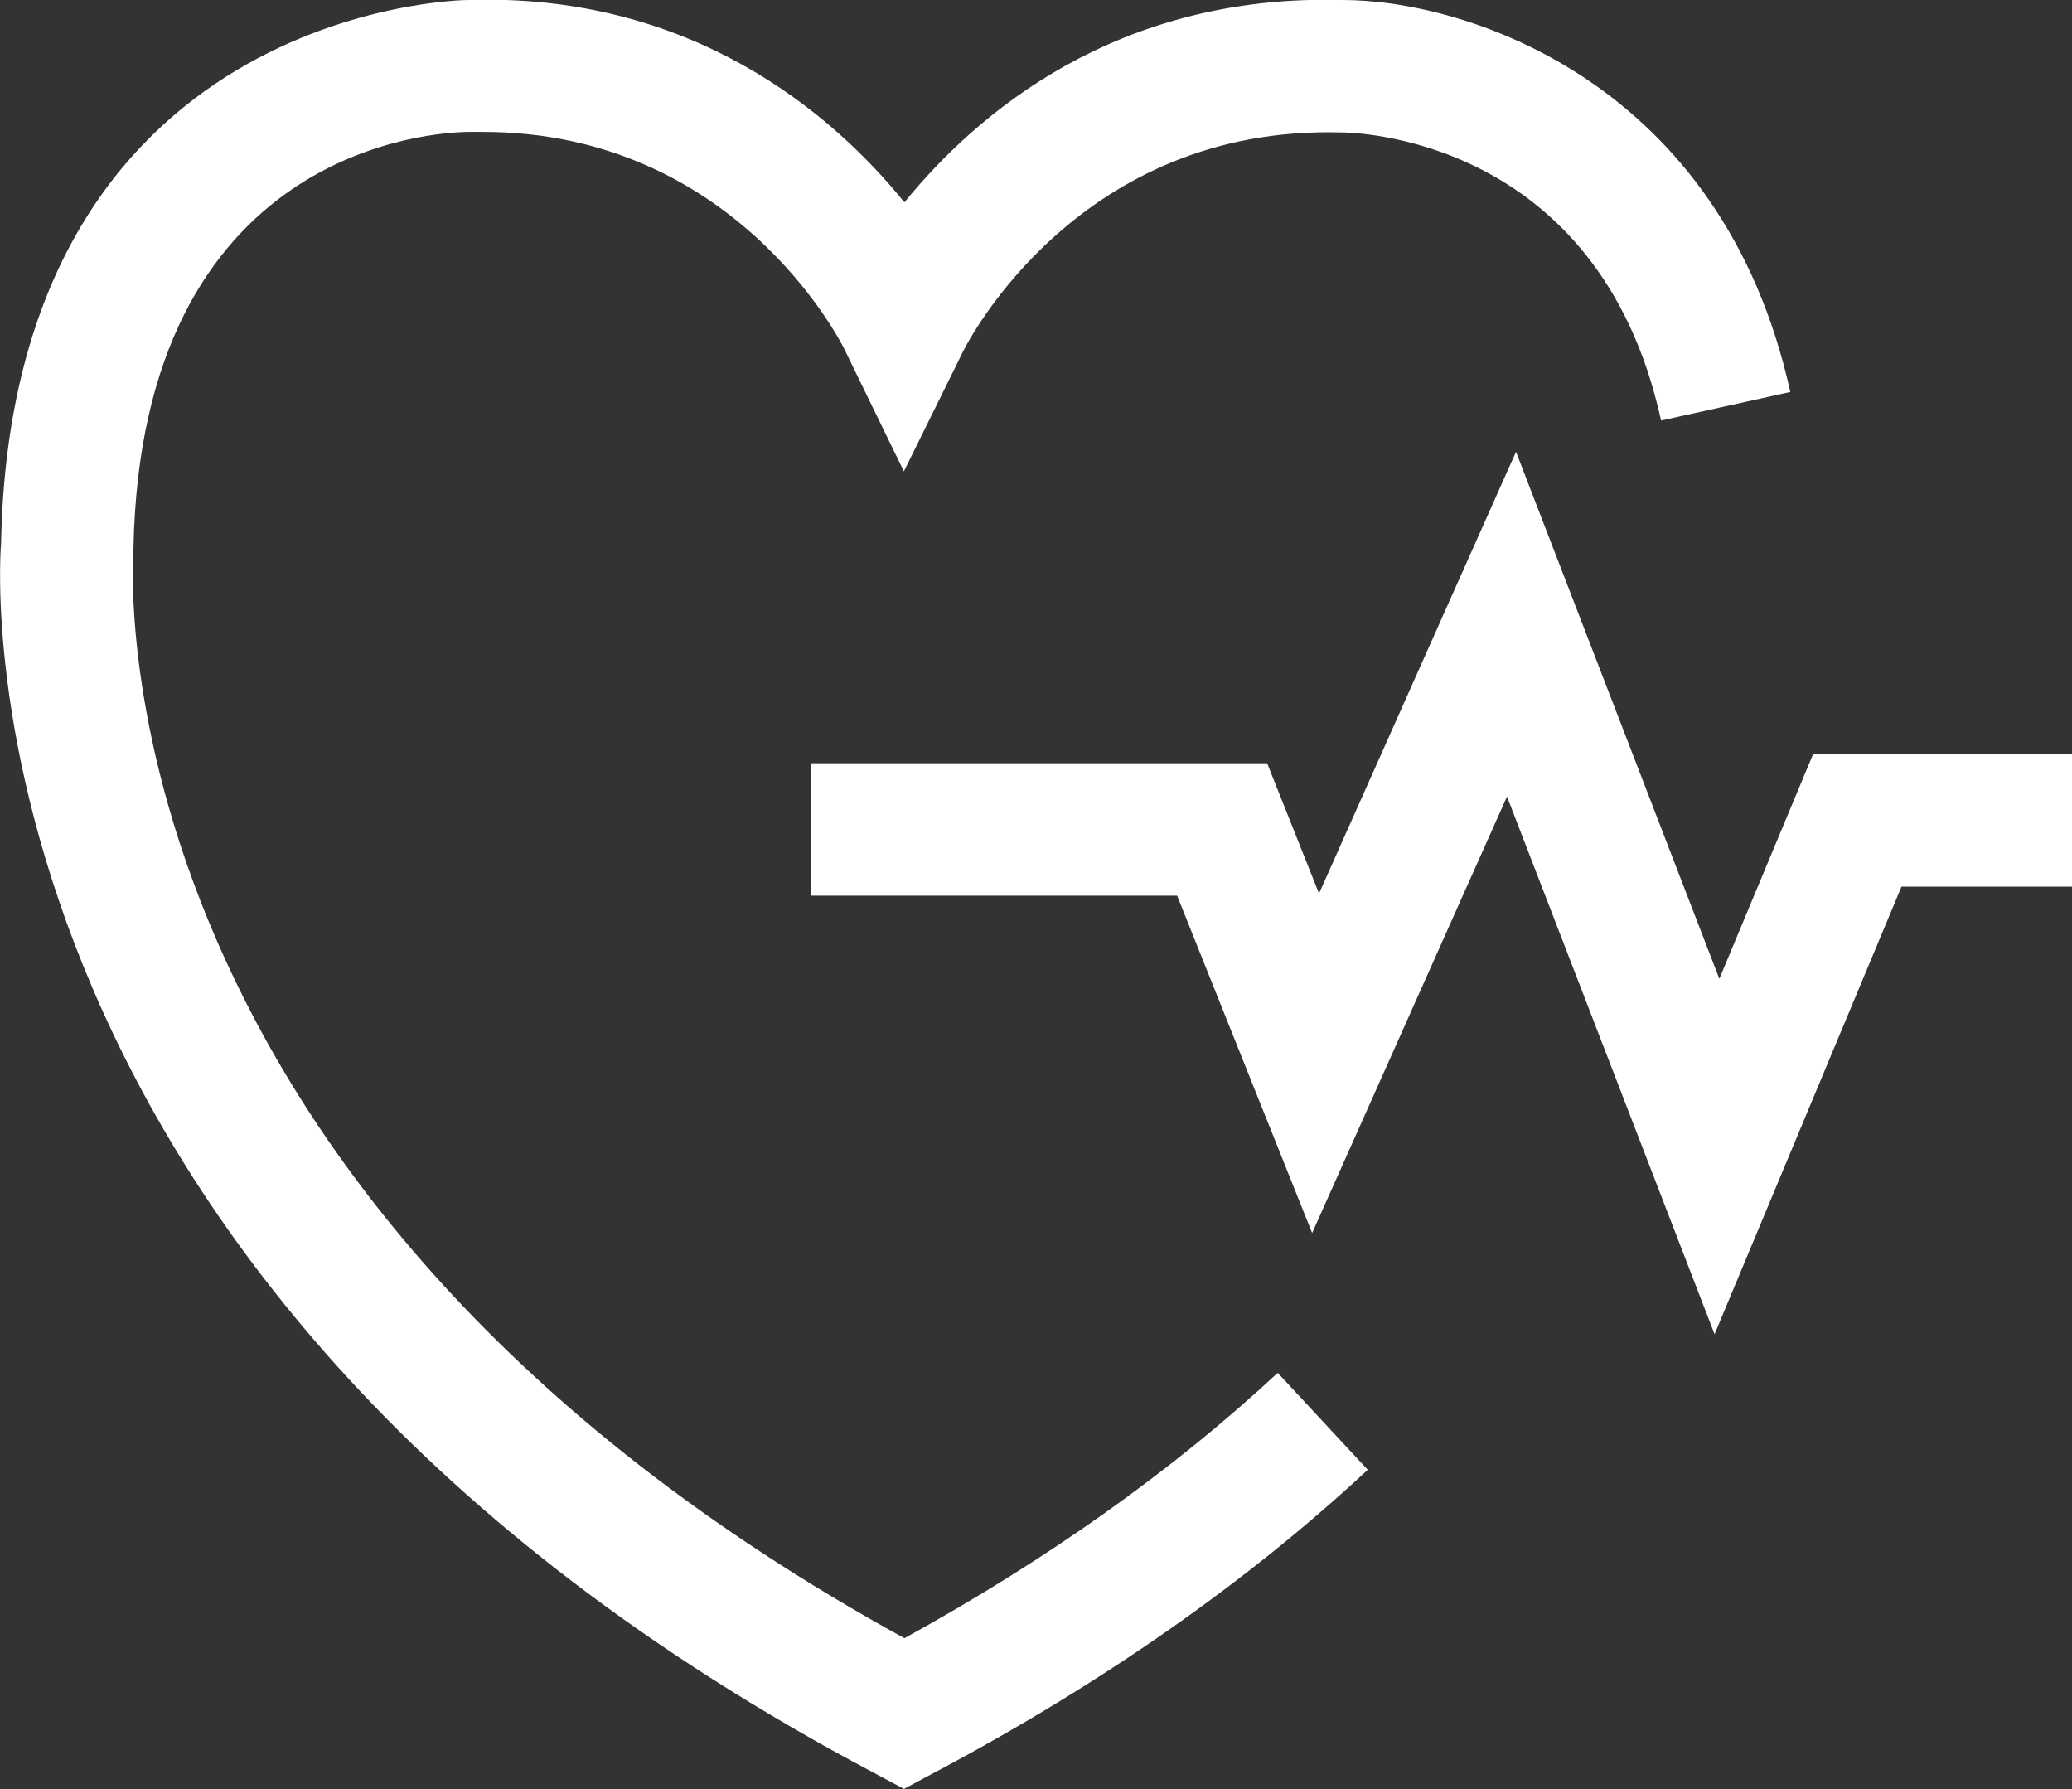
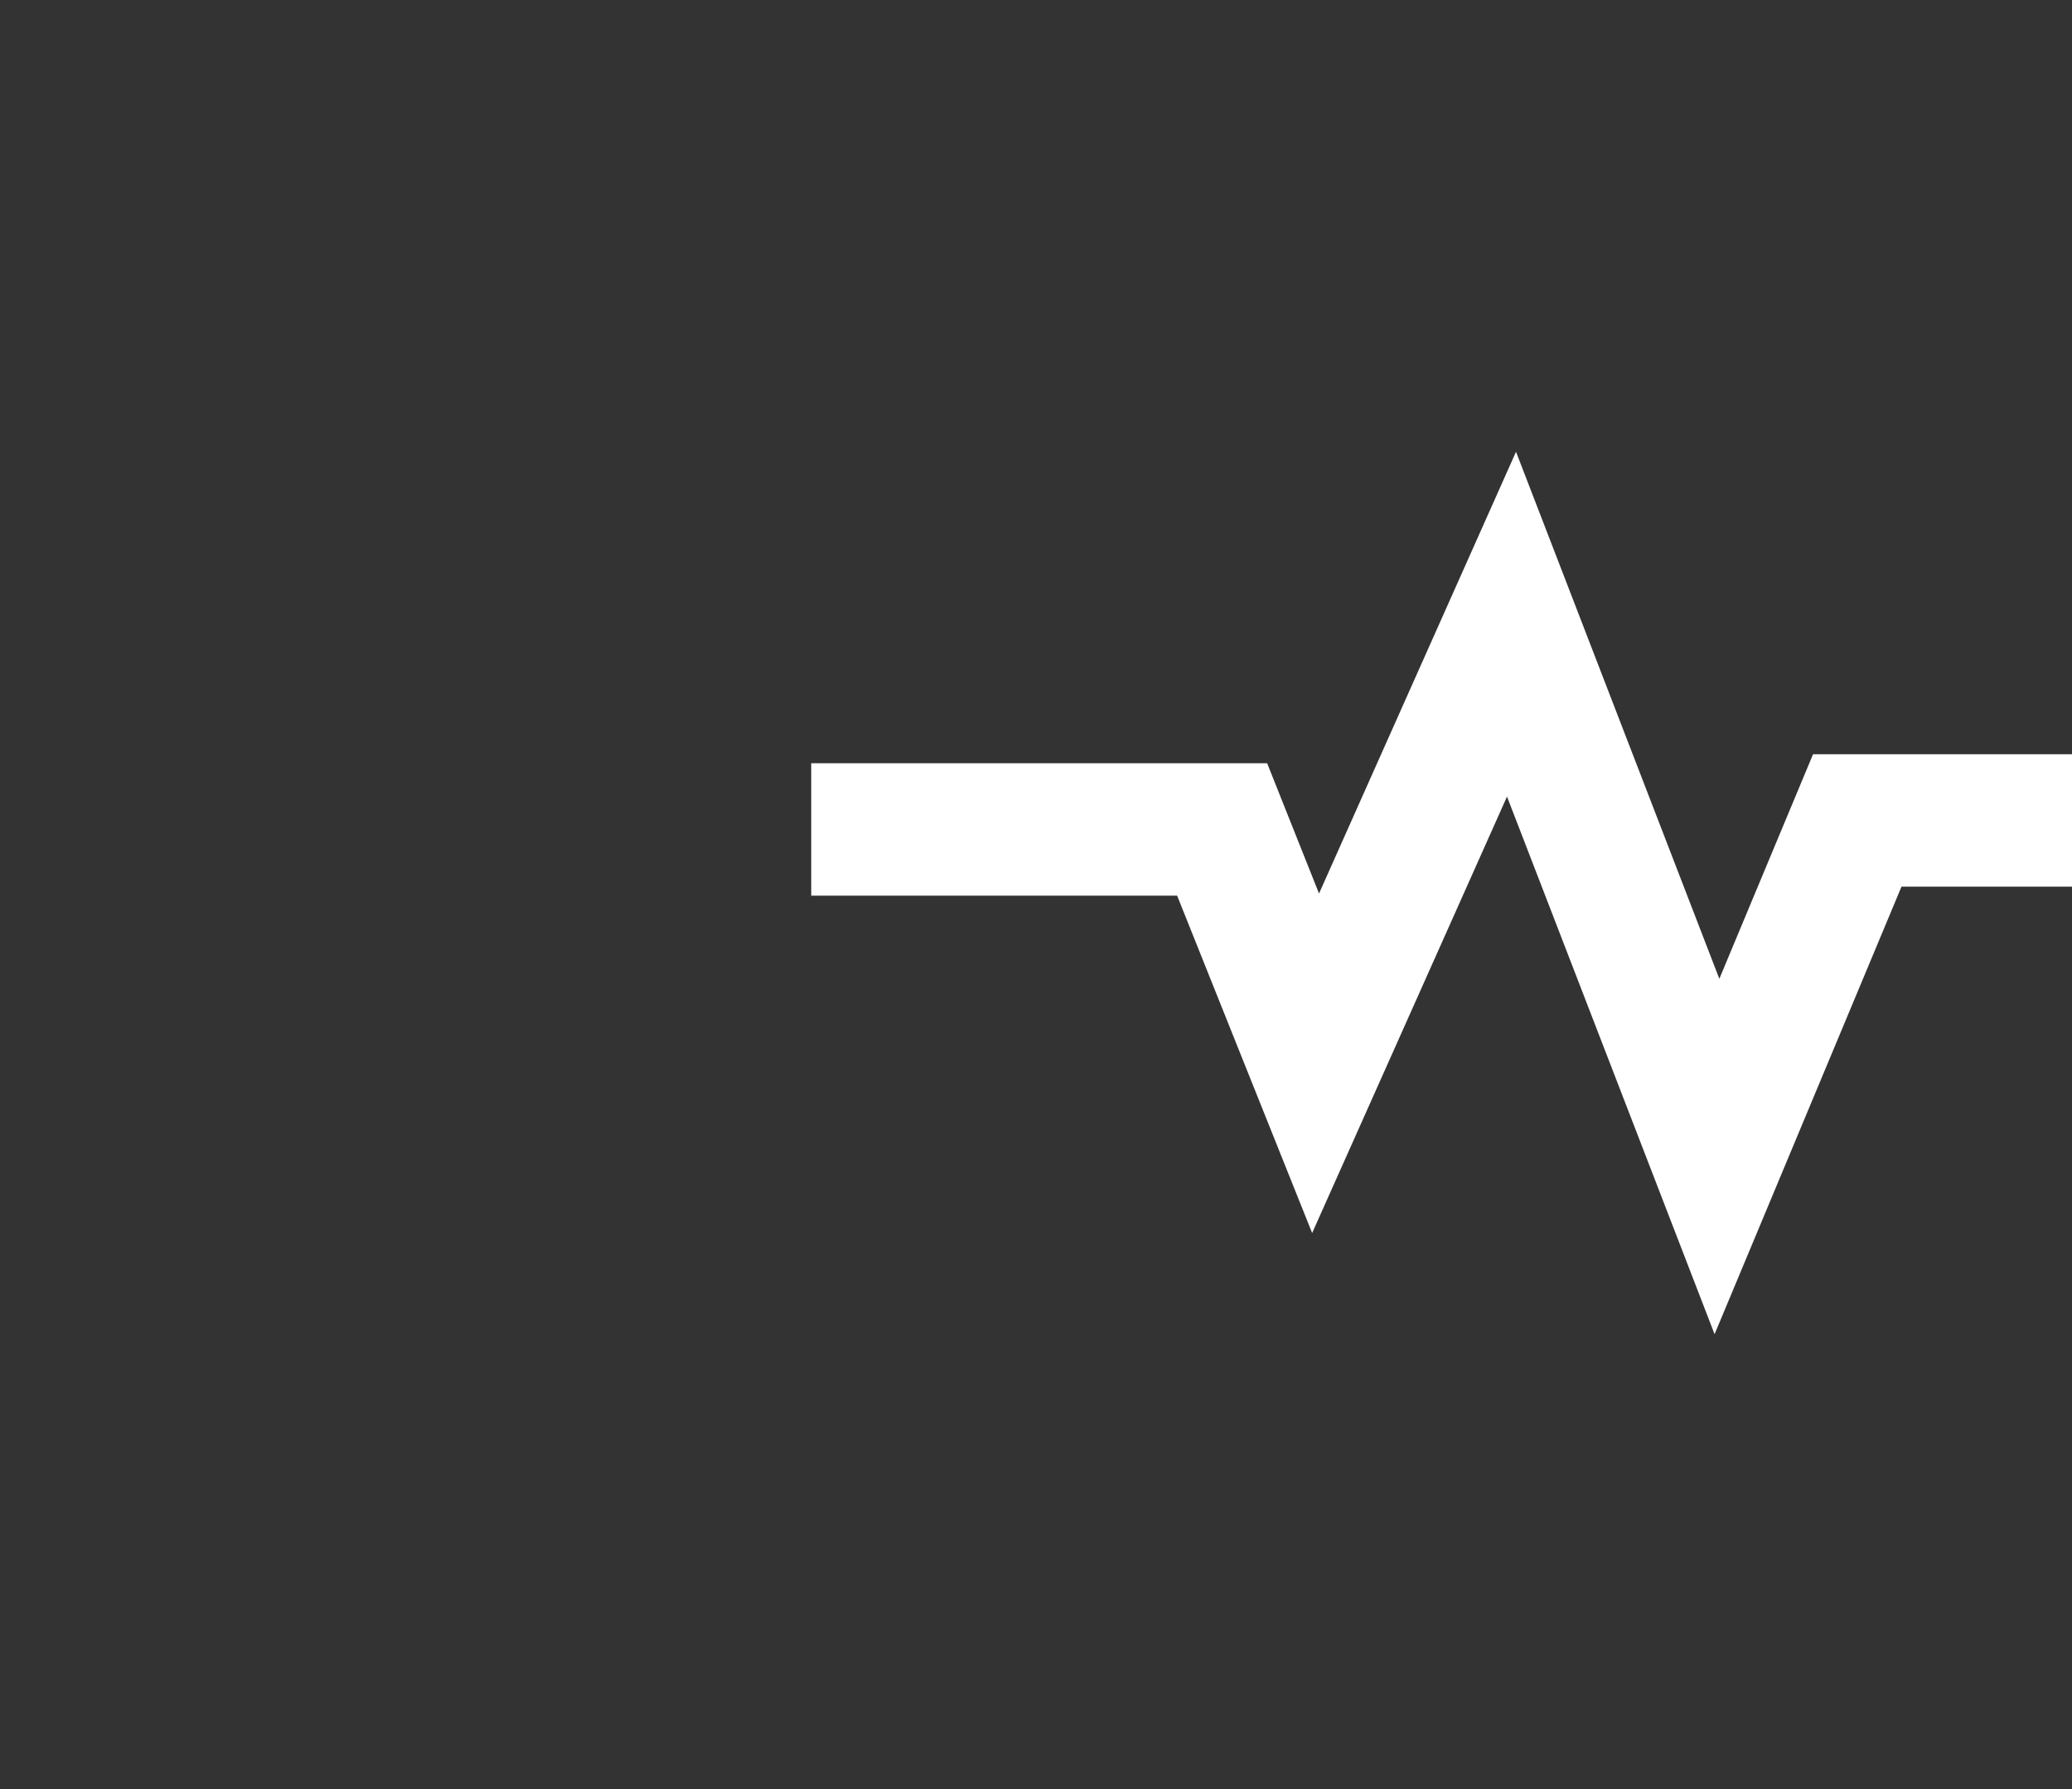
<svg xmlns="http://www.w3.org/2000/svg" id="_레이어_2" data-name="레이어 2" viewBox="0 0 39.13 33.78">
  <rect x="0" y="0" width="39.13" height="33.78" fill="#333333" stroke="none" />
  <defs>
    <style>
      .cls-1 {
        fill: #fff;
        stroke-width: 0px;
      }
    </style>
  </defs>
-   <path class="cls-1" d="M17.08,33.78l-.58-.31C-.83,24.3-.03,10.84.02,10.27.21.12,8.74,0,8.83,0c4.23-.14,6.9,2.15,8.25,3.82C18.43,2.16,21.07-.12,25.36,0h0c2.34,0,7.16,1.55,8.45,7.4l-2.44.54c-1.18-5.38-5.84-5.44-6.04-5.44-4.95-.14-7.04,3.94-7.13,4.11l-1.13,2.29-1.12-2.3c-.08-.17-2.09-4.11-6.83-4.11-.08,0-.17,0-.25,0-.66,0-6.21.29-6.35,7.88-.04.56-.65,12.21,14.56,20.56,2.69-1.48,5.06-3.16,7.05-5.01l1.7,1.83c-2.29,2.13-5.04,4.05-8.17,5.71l-.58.31Z" />
  <polygon class="cls-1" points="32.38 25.19 28.46 15.04 24.78 23.28 22.23 16.91 15.32 16.91 15.32 14.41 23.93 14.41 24.91 16.87 28.63 8.53 32.47 18.48 34.24 14.24 39.13 14.24 39.13 16.74 35.91 16.74 32.38 25.19" />
</svg>